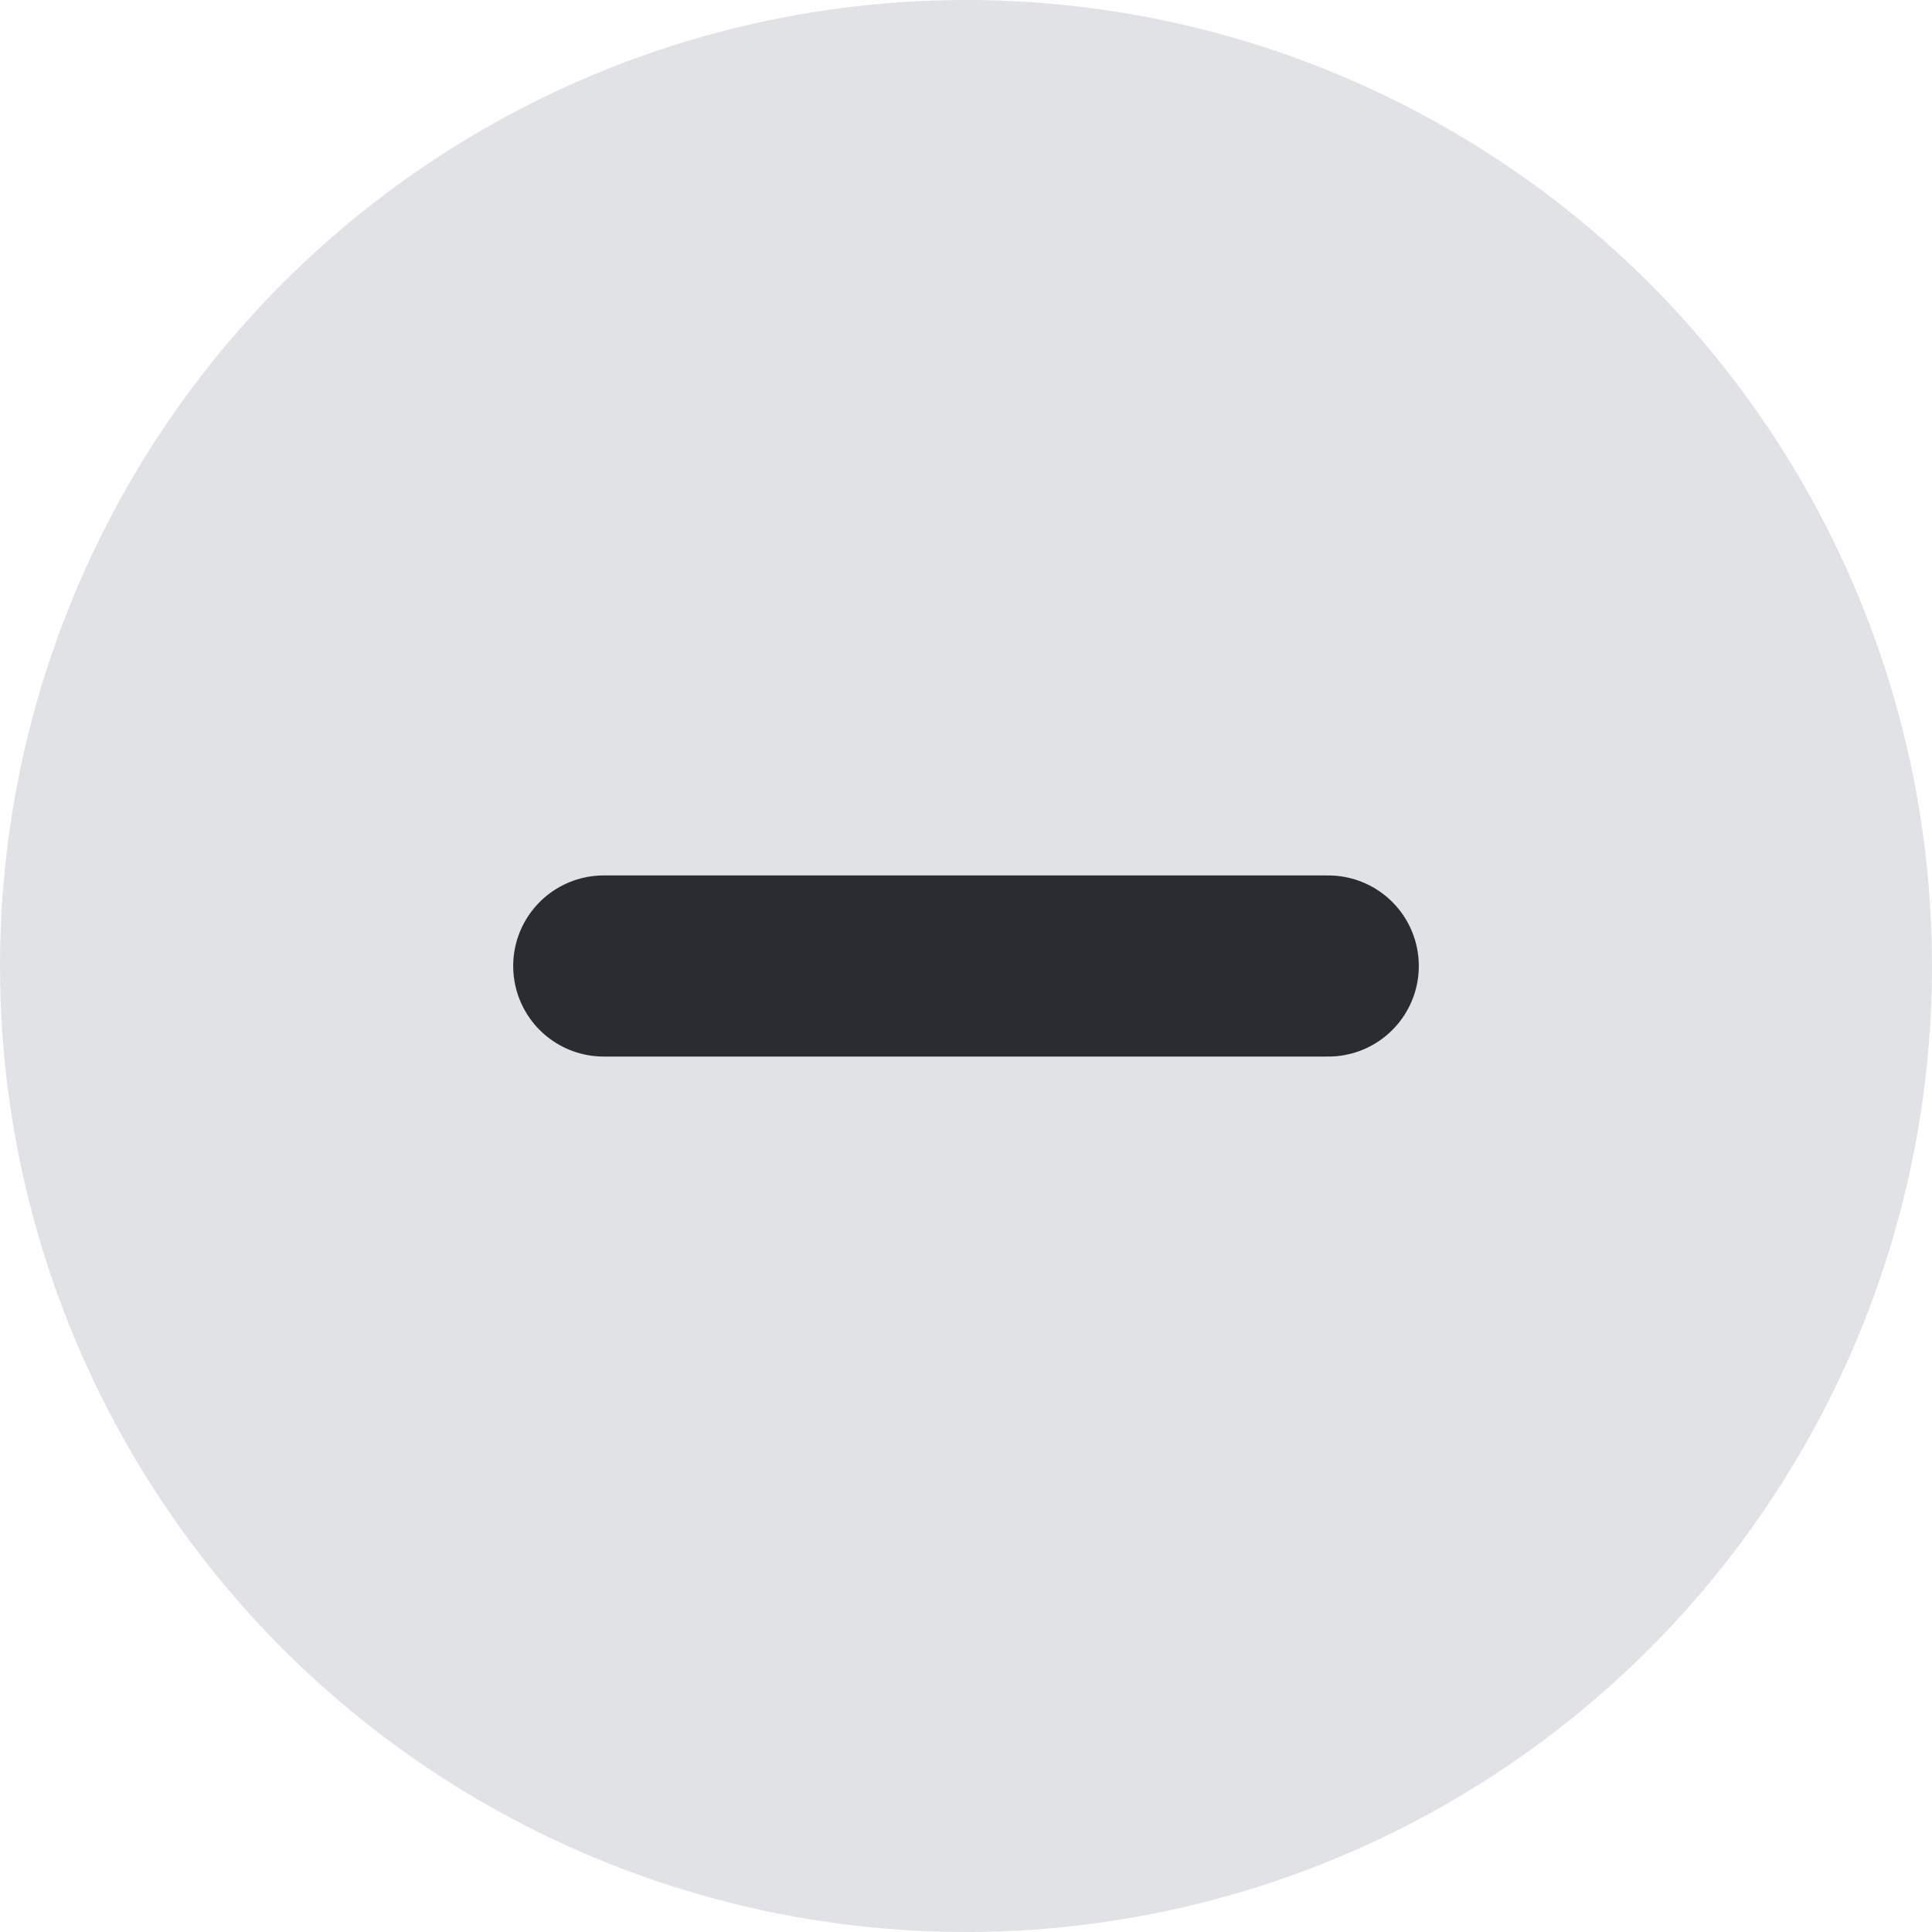
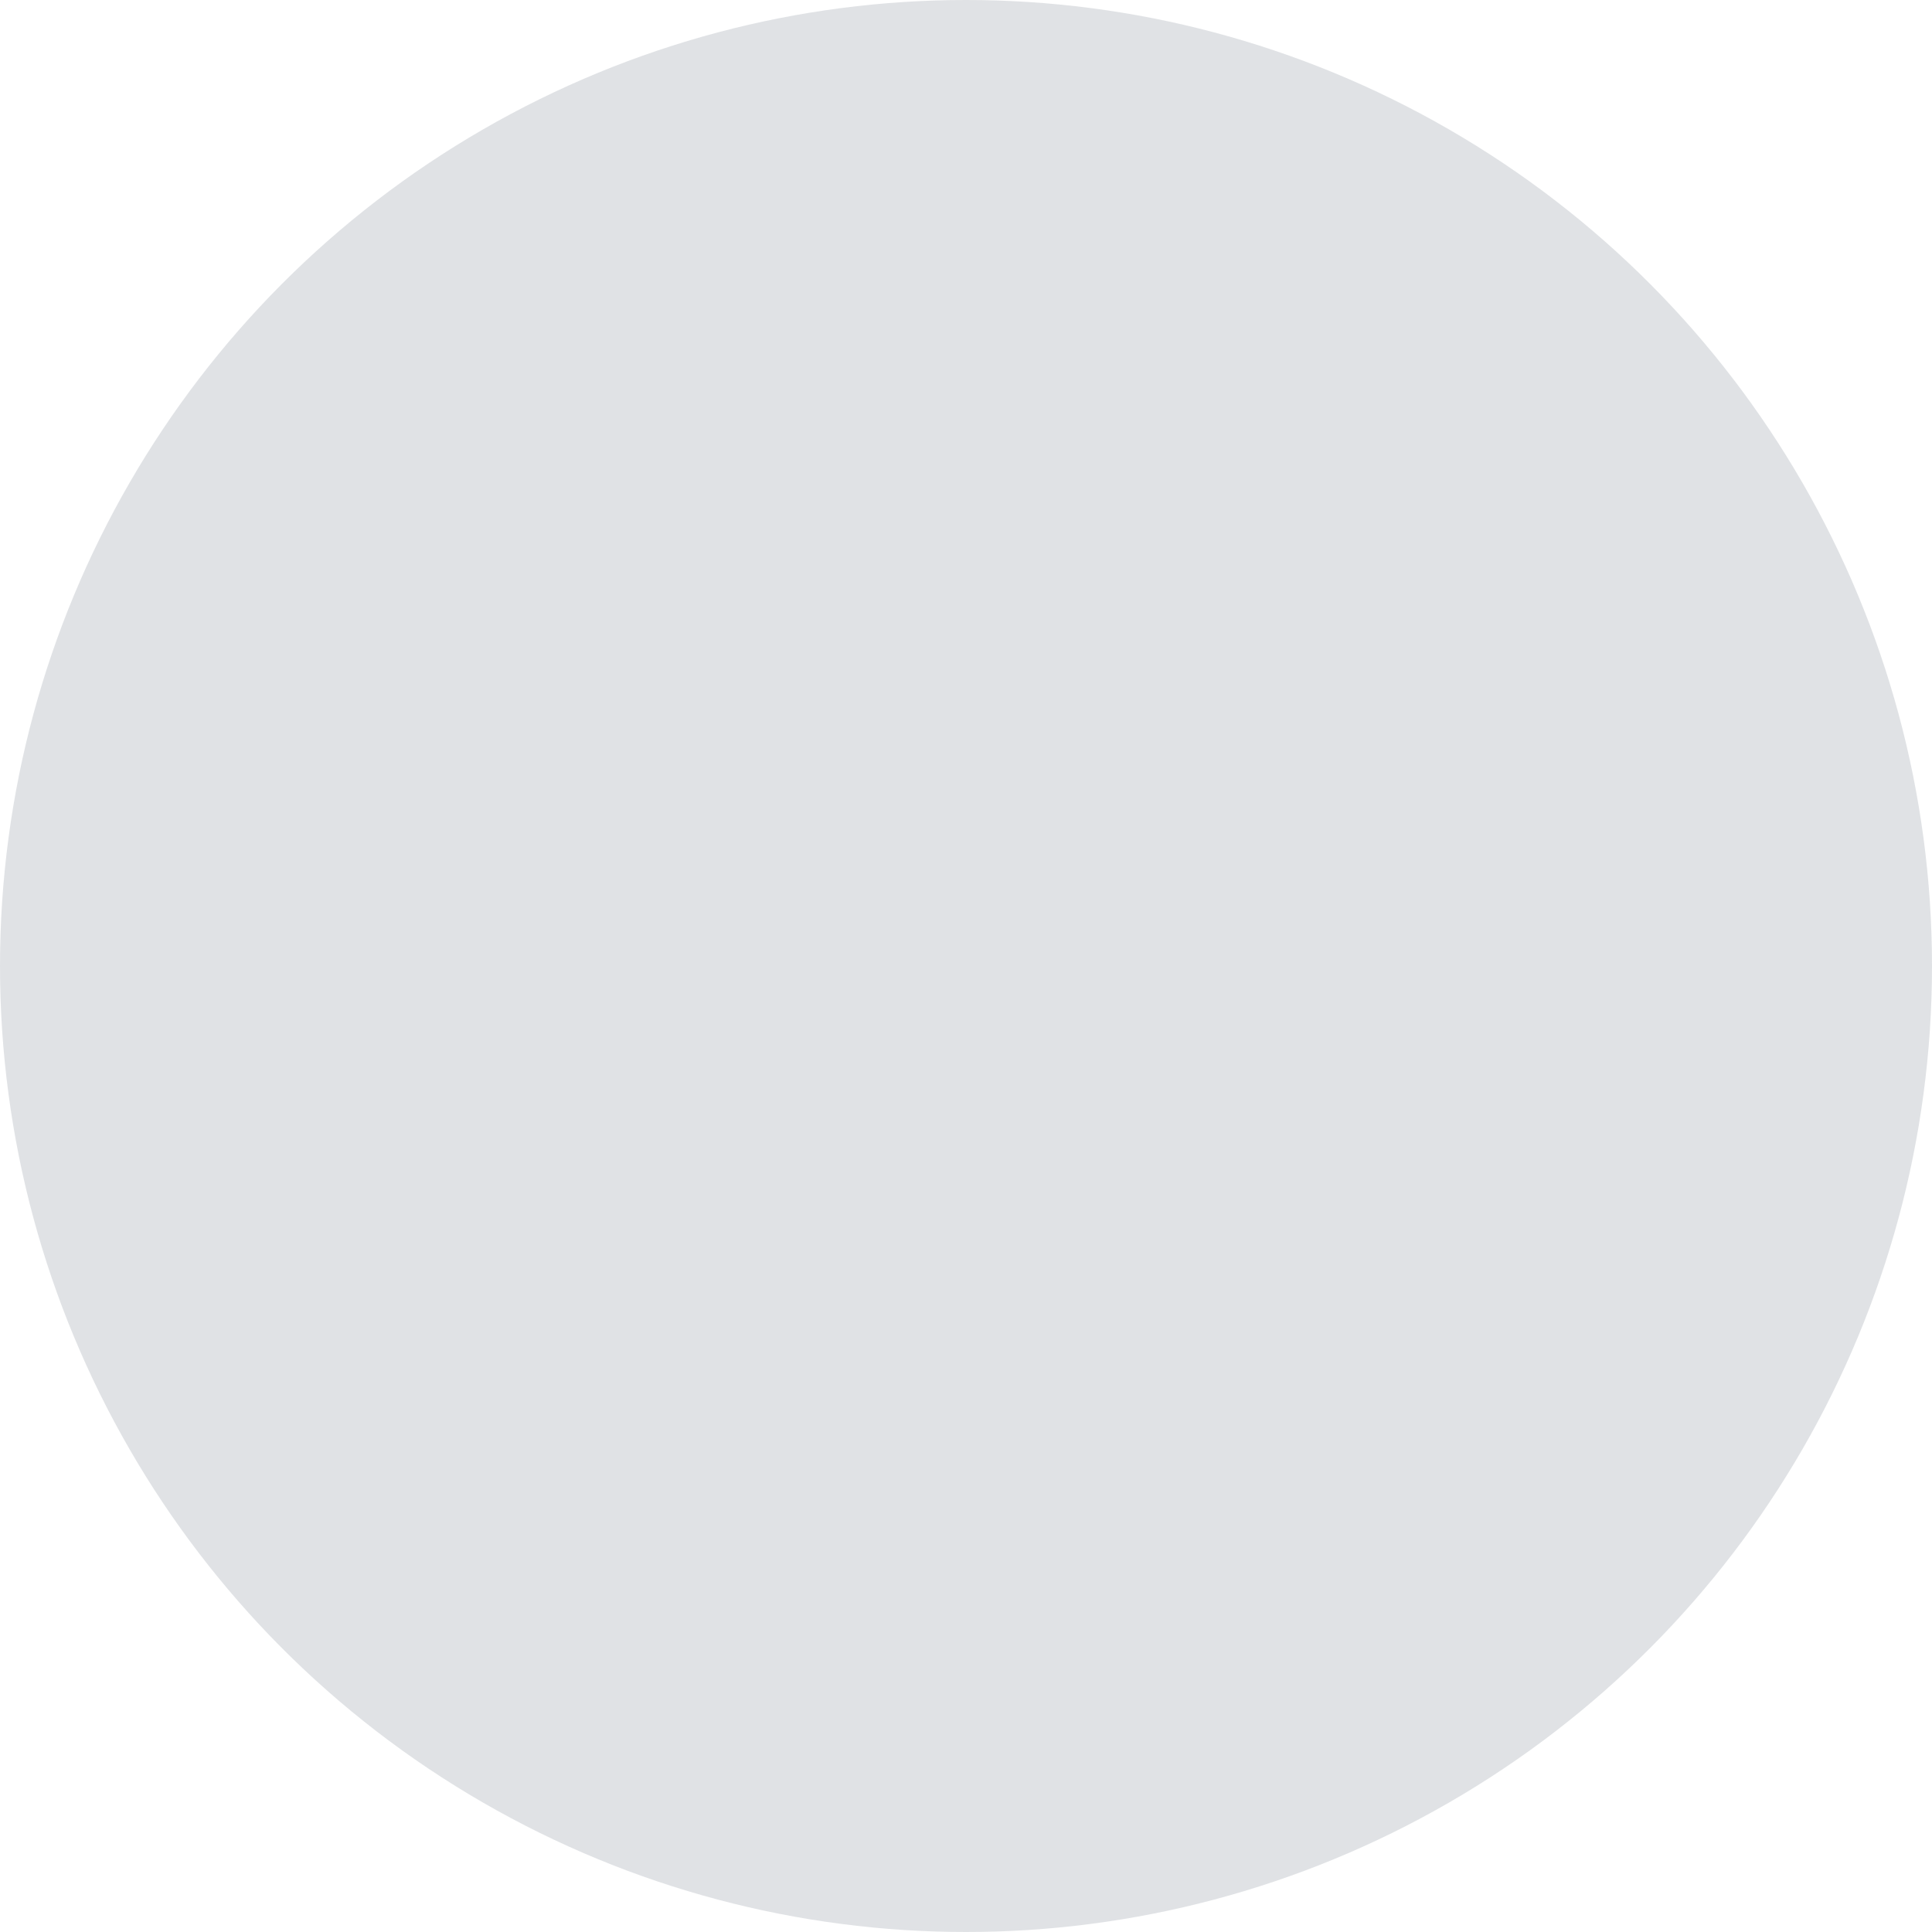
<svg xmlns="http://www.w3.org/2000/svg" width="16" height="16" viewBox="0 0 16 16" fill="none">
  <circle cx="8" cy="8" r="8" fill="#878F9A" fill-opacity="0.25" />
-   <path d="M5 8H11" stroke="#292D32" stroke-width="1.5" stroke-linecap="round" stroke-linejoin="round" />
</svg>